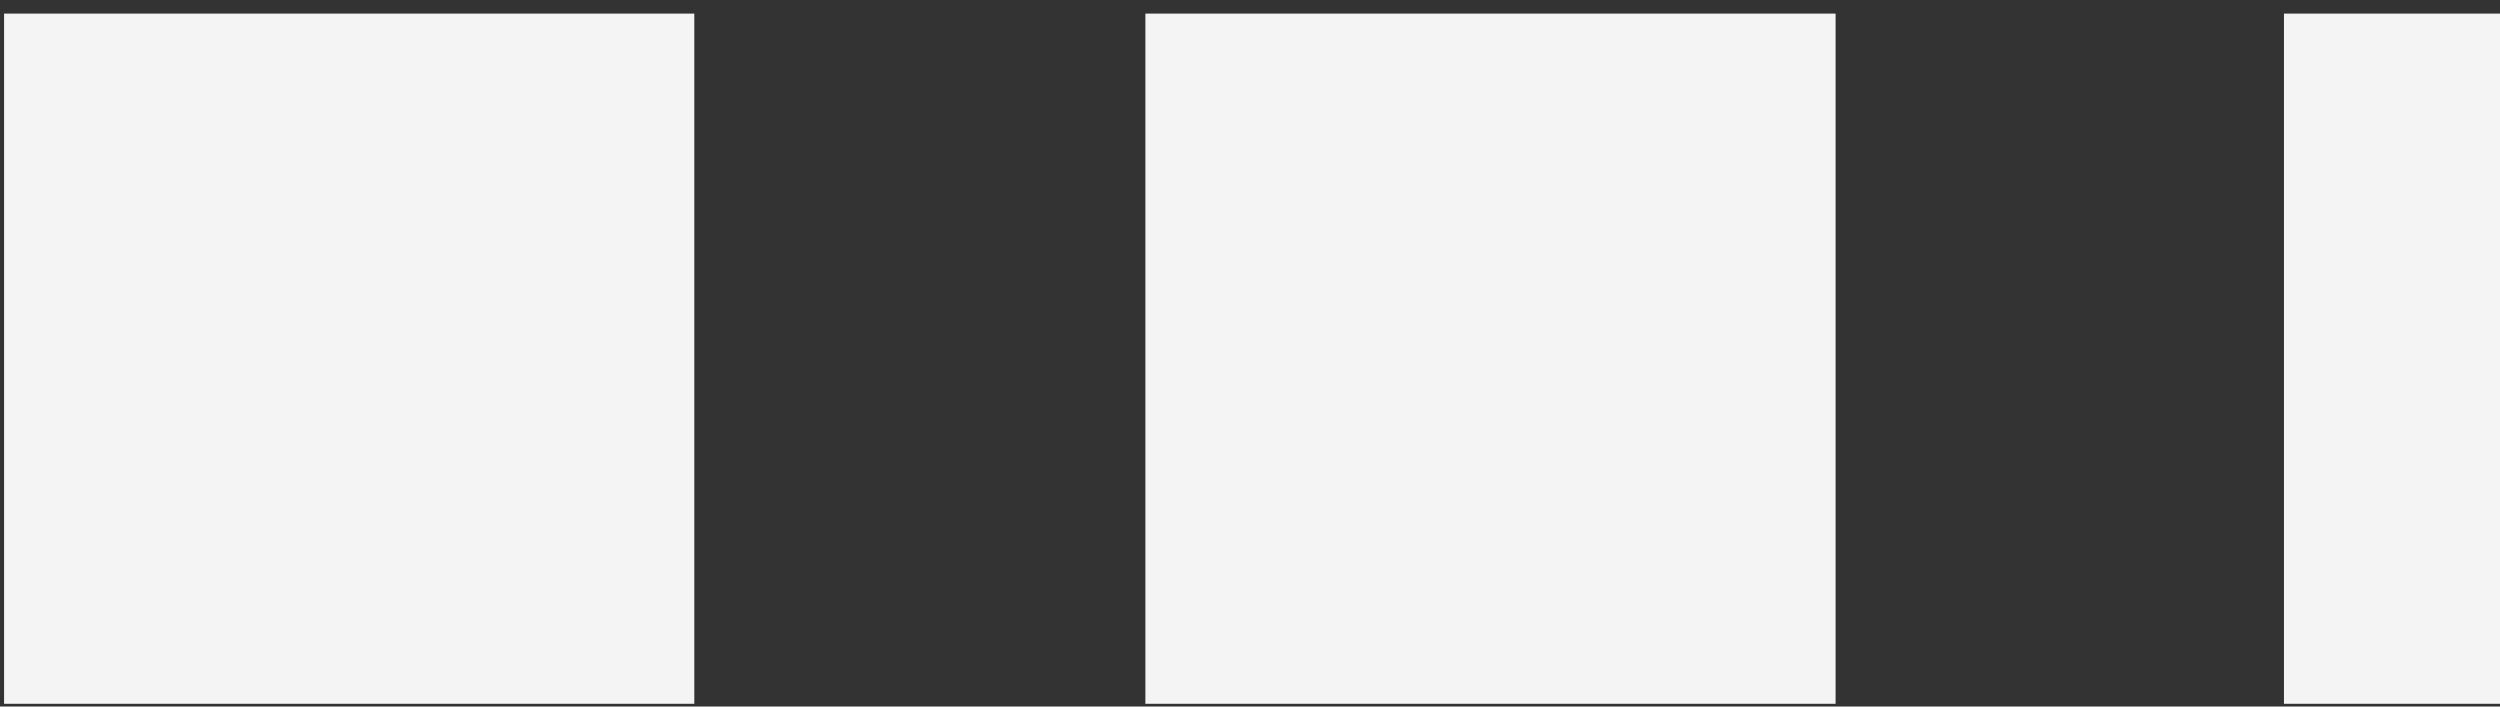
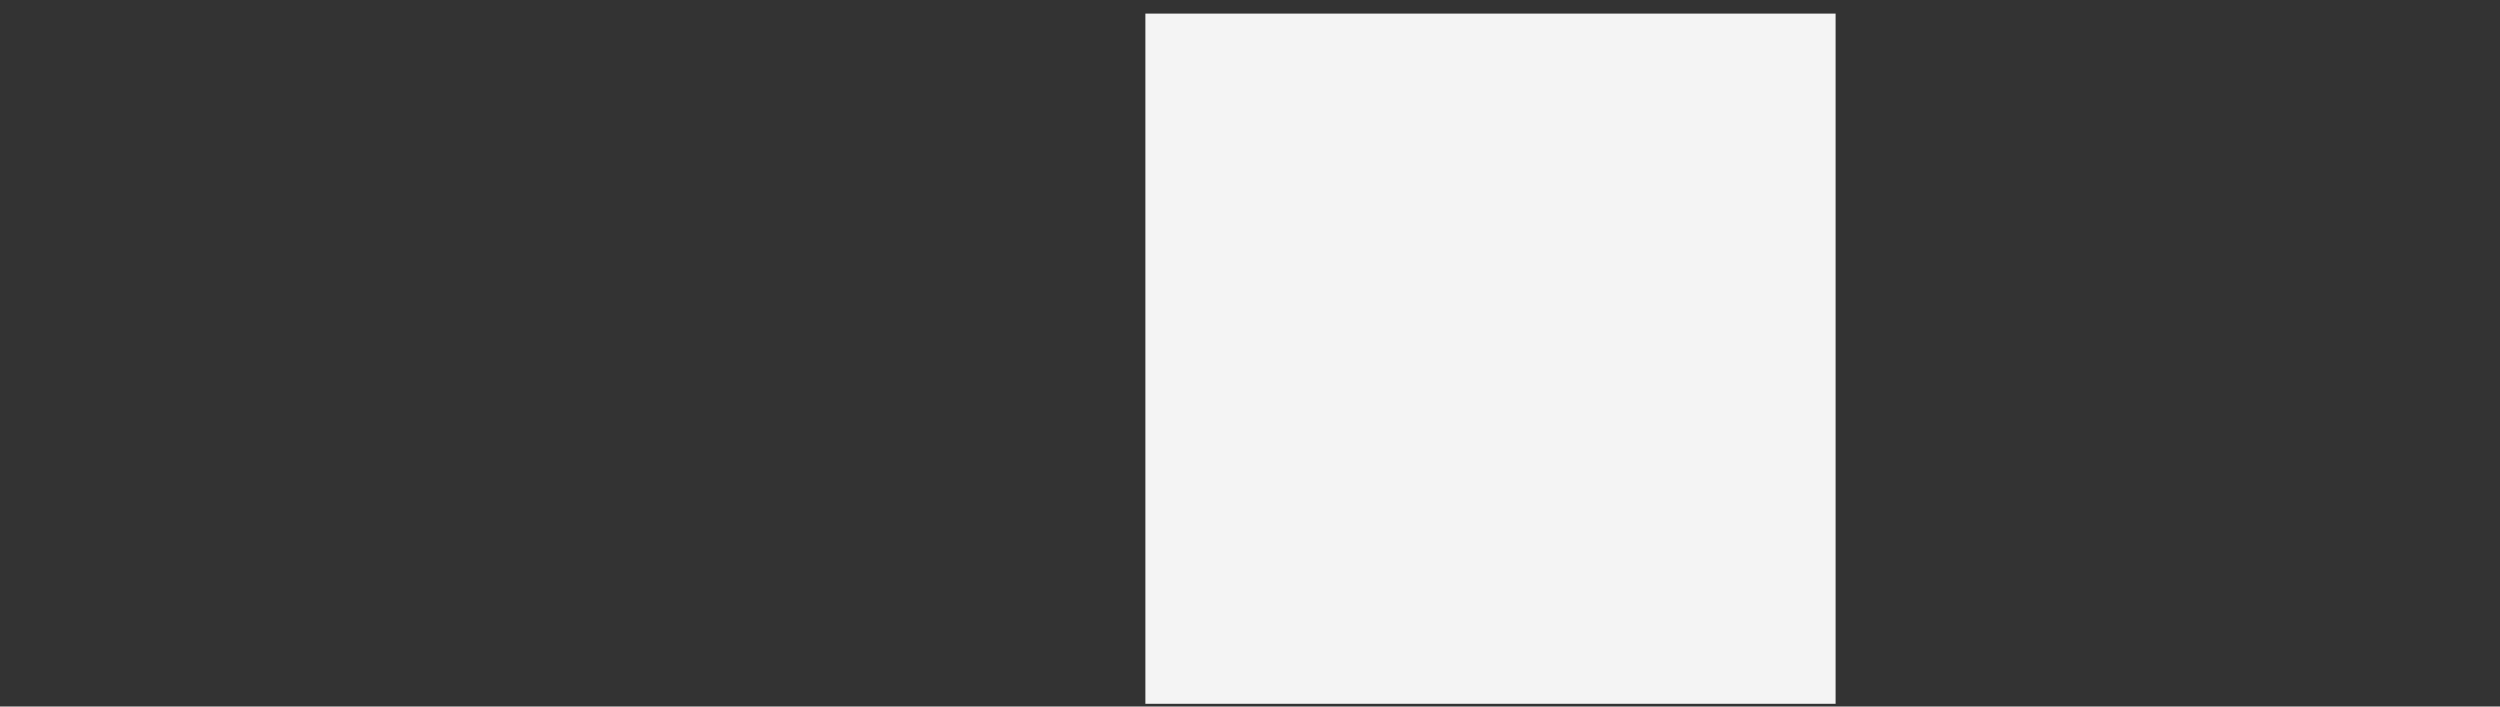
<svg xmlns="http://www.w3.org/2000/svg" xmlns:xlink="http://www.w3.org/1999/xlink" version="1.1" id="Layer_1" x="0px" y="0px" viewBox="0 0 184 52" style="enable-background:new 0 0 184 52;" xml:space="preserve">
  <rect x="0" y="0" width="184" height="52" fill="#333333" stroke="none" />
  <style type="text/css">
	.st0{clip-path:url(#SVGID_2_);}
	.st1{fill:#F4F4F4;}
</style>
  <g>
    <defs>
      <rect id="SVGID_1_" x="0.3" y="1" width="183.7" height="50.8" />
    </defs>
    <clipPath id="SVGID_2_">
      <use xlink:href="#SVGID_1_" style="overflow:visible;" />
    </clipPath>
    <g class="st0">
      <path class="st1" d="M135.1,1H84.3v50.8h50.8V1z" />
-       <path class="st1" d="M51.1,1H0.3v50.8h50.8V1z" />
-       <path class="st1" d="M184,1h-15.9v50.8H184V1z" />
    </g>
  </g>
</svg>